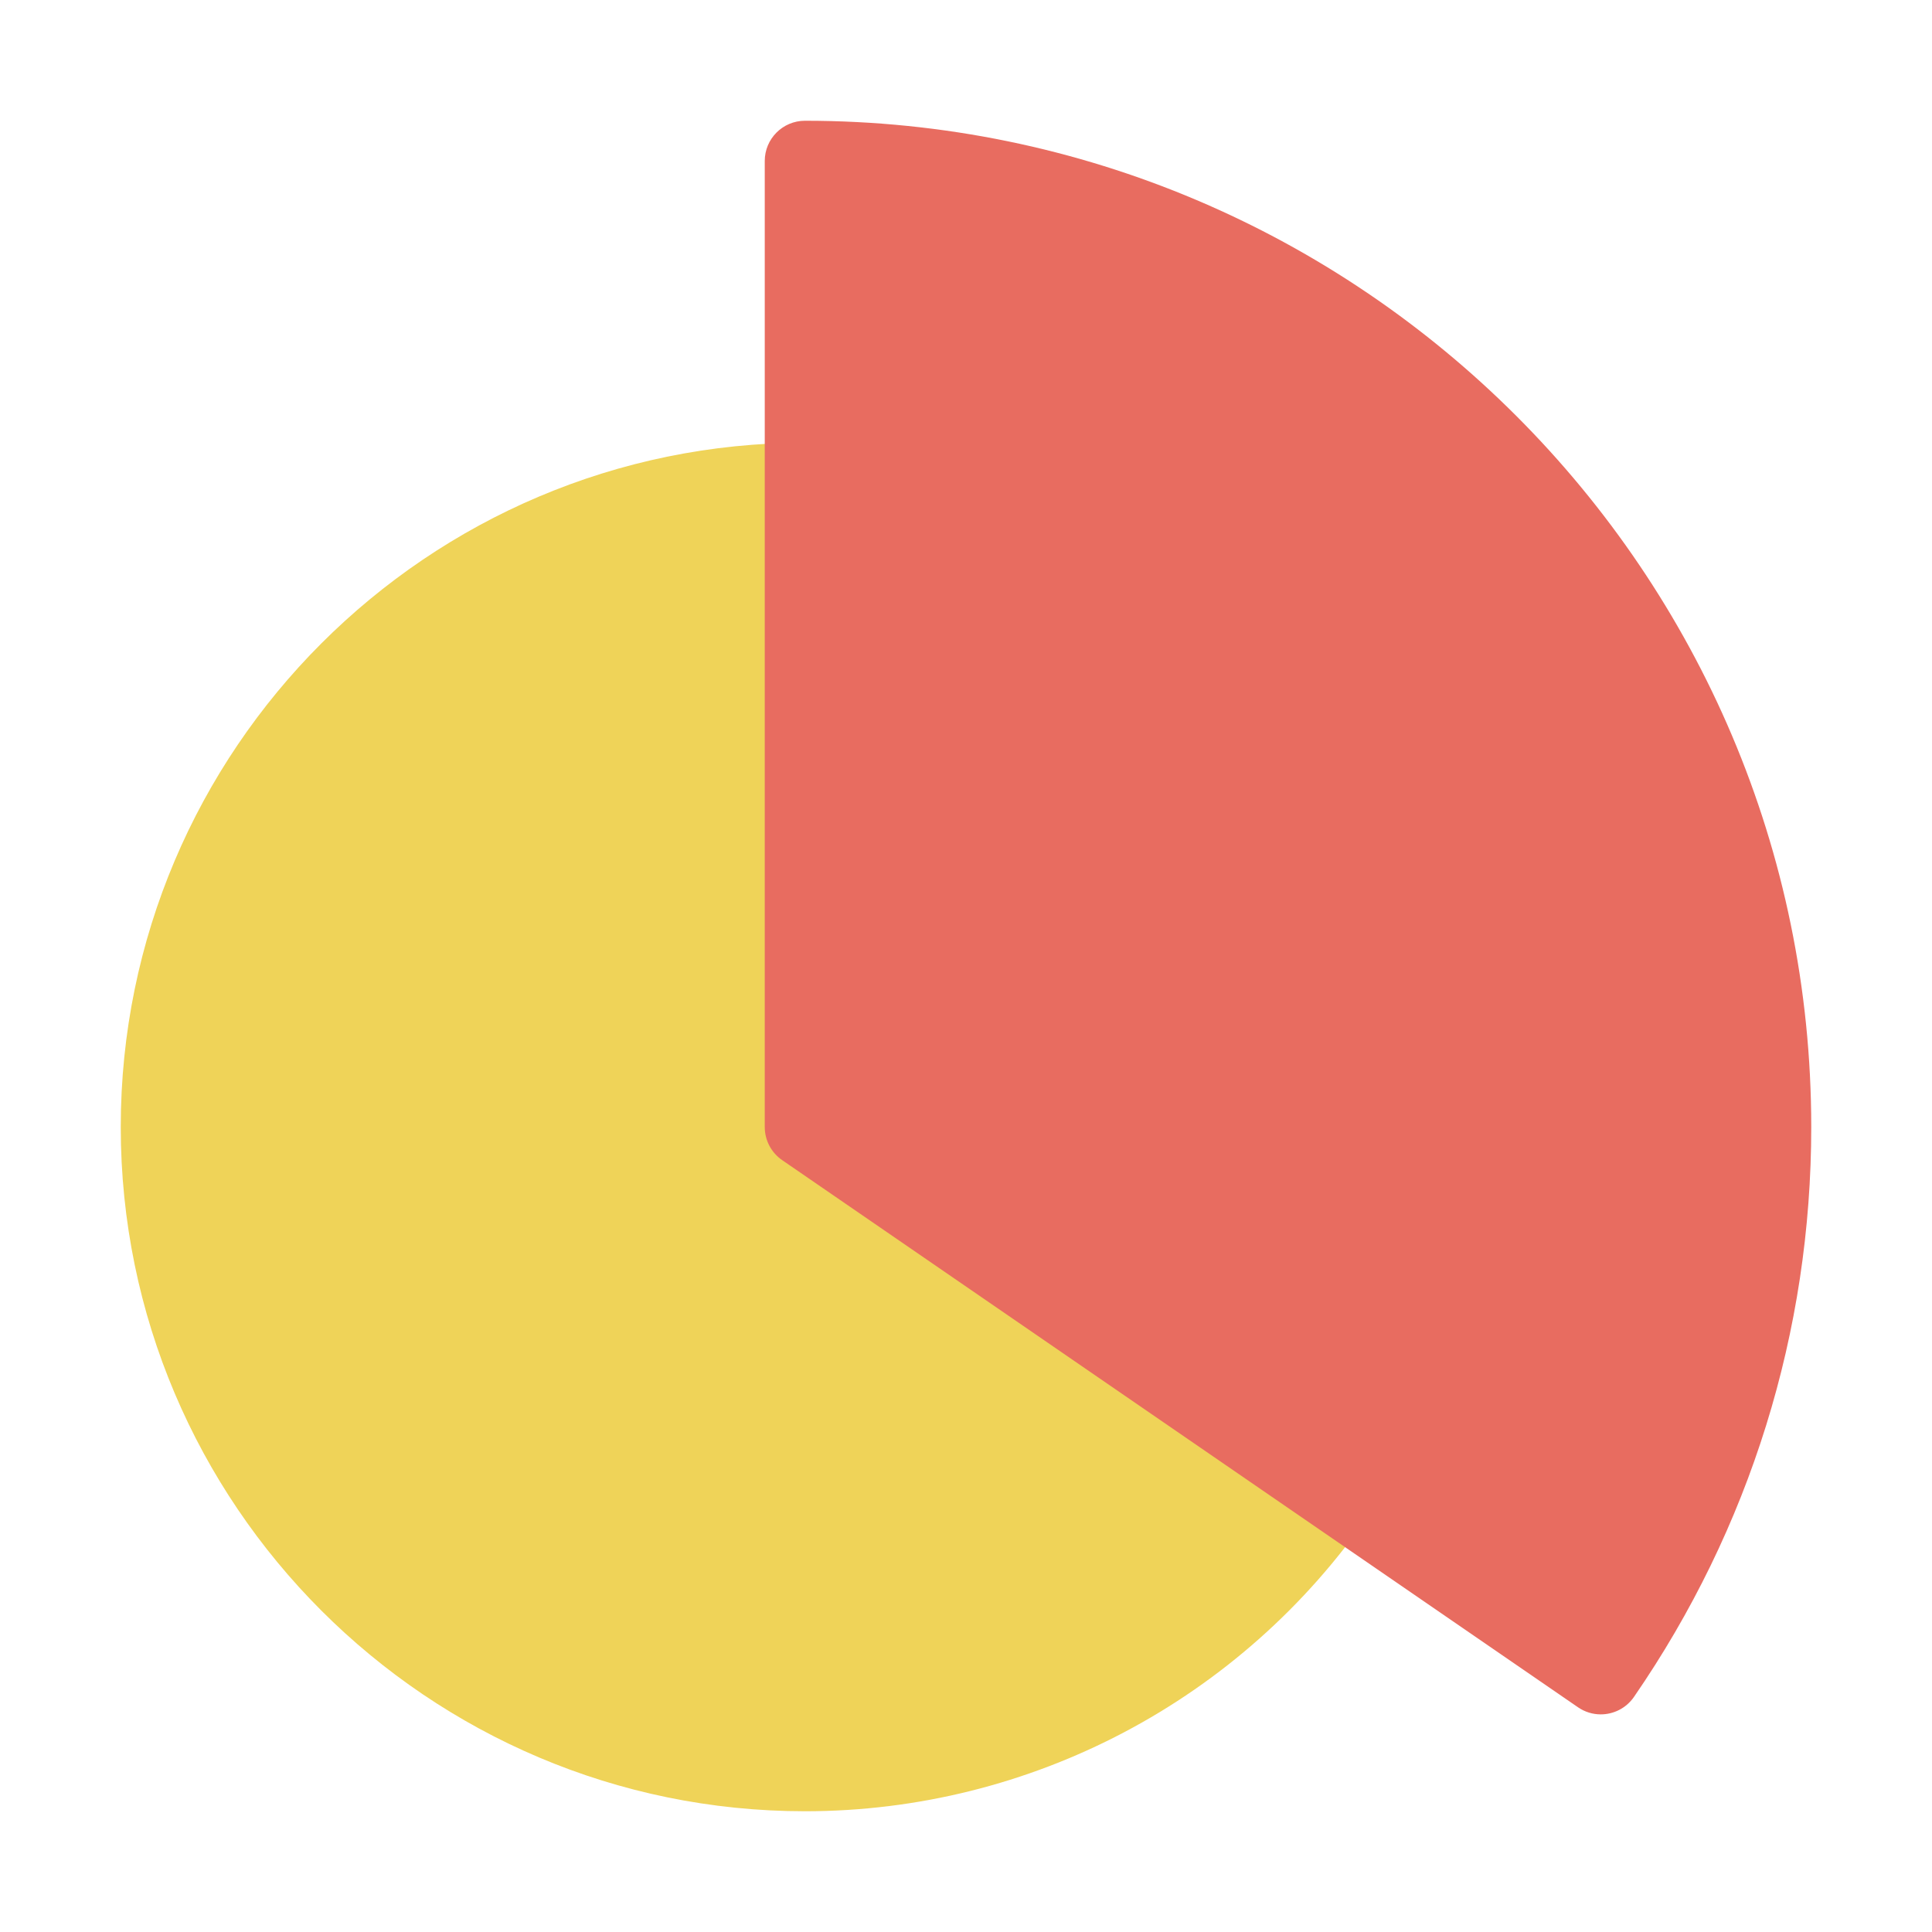
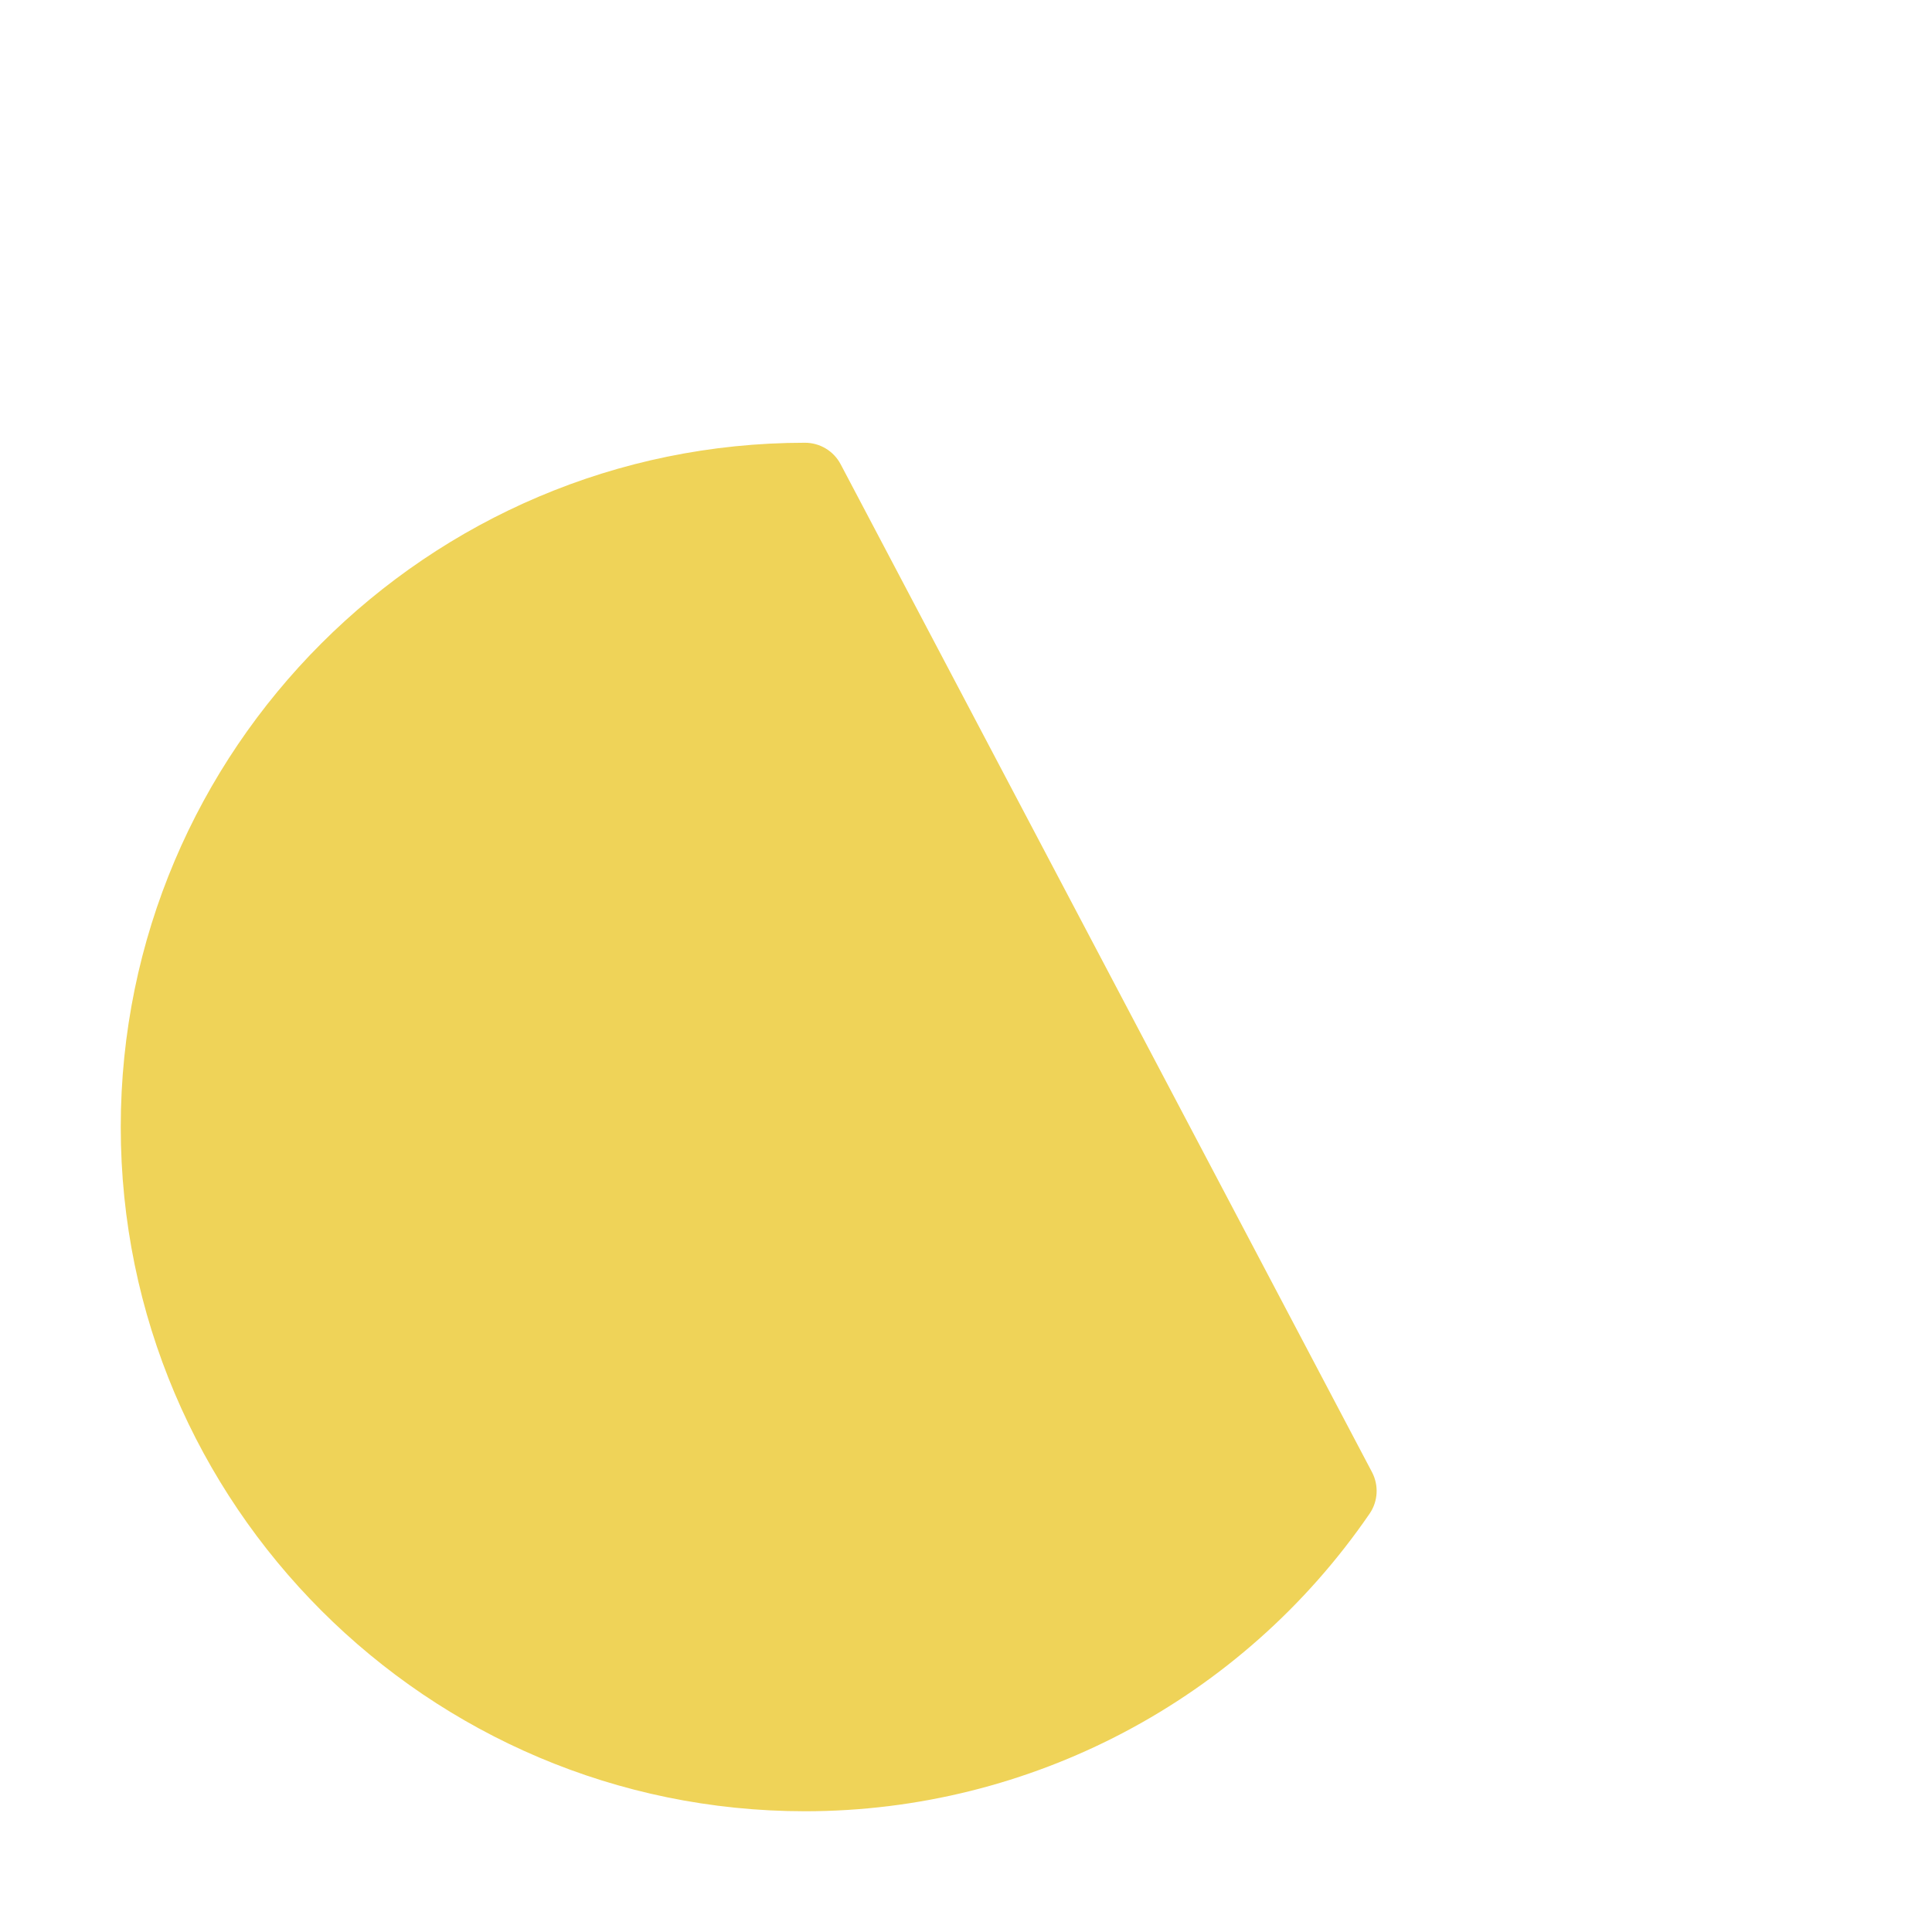
<svg xmlns="http://www.w3.org/2000/svg" viewBox="0 0 48 48" width="48" height="48">
  <g class="nc-icon-wrapper">
    <path fill="#EFD358" d="M34.087,36.575L20.885,11.533C20.711,11.205,20.371,11,20,11c-9.374,0-17,7.626-17,17s7.626,17,17,17 c5.607,0,10.851-2.764,14.027-7.393C34.237,37.302,34.26,36.904,34.087,36.575z" />
-     <path fill="#E86C60" d="M20,3c-0.552,0-1,0.447-1,1v24c0,0.329,0.162,0.638,0.434,0.824l19.771,13.593 c0.173,0.119,0.37,0.176,0.565,0.176c0.318,0,0.63-0.151,0.825-0.433C43.477,37.977,45,33.08,45,28C45,14.215,33.785,3,20,3z" />
  </g>
</svg>